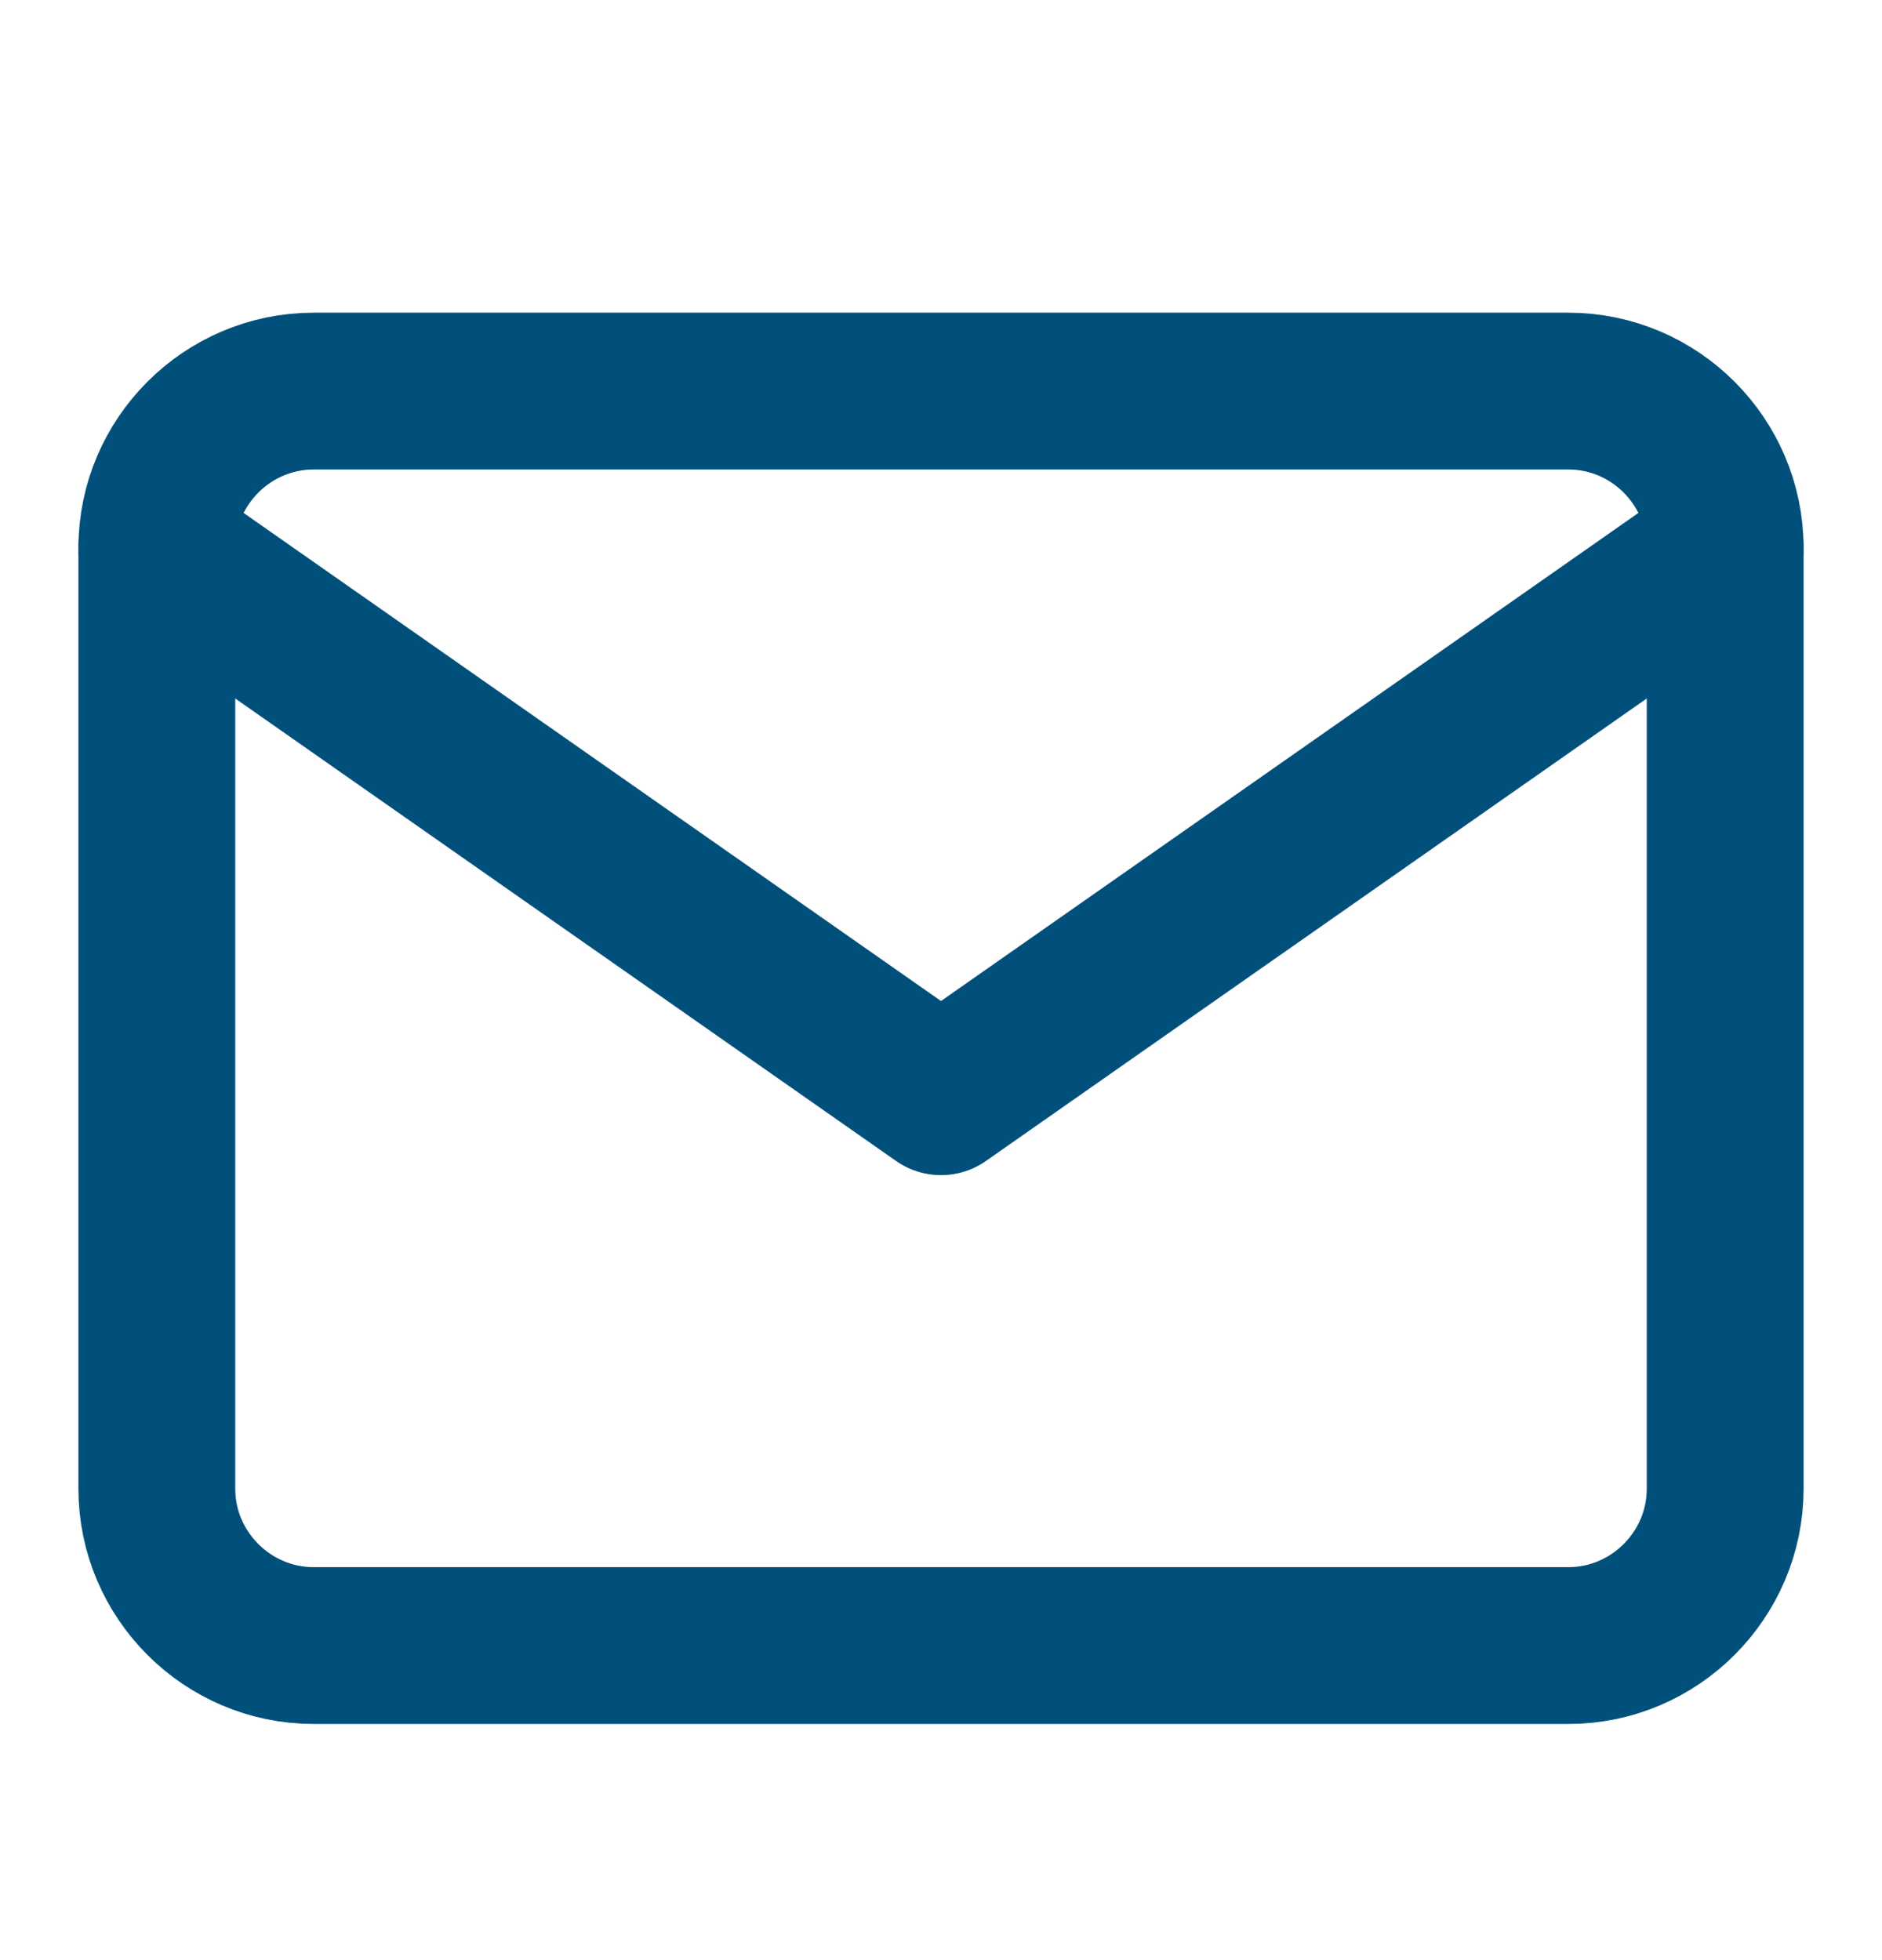
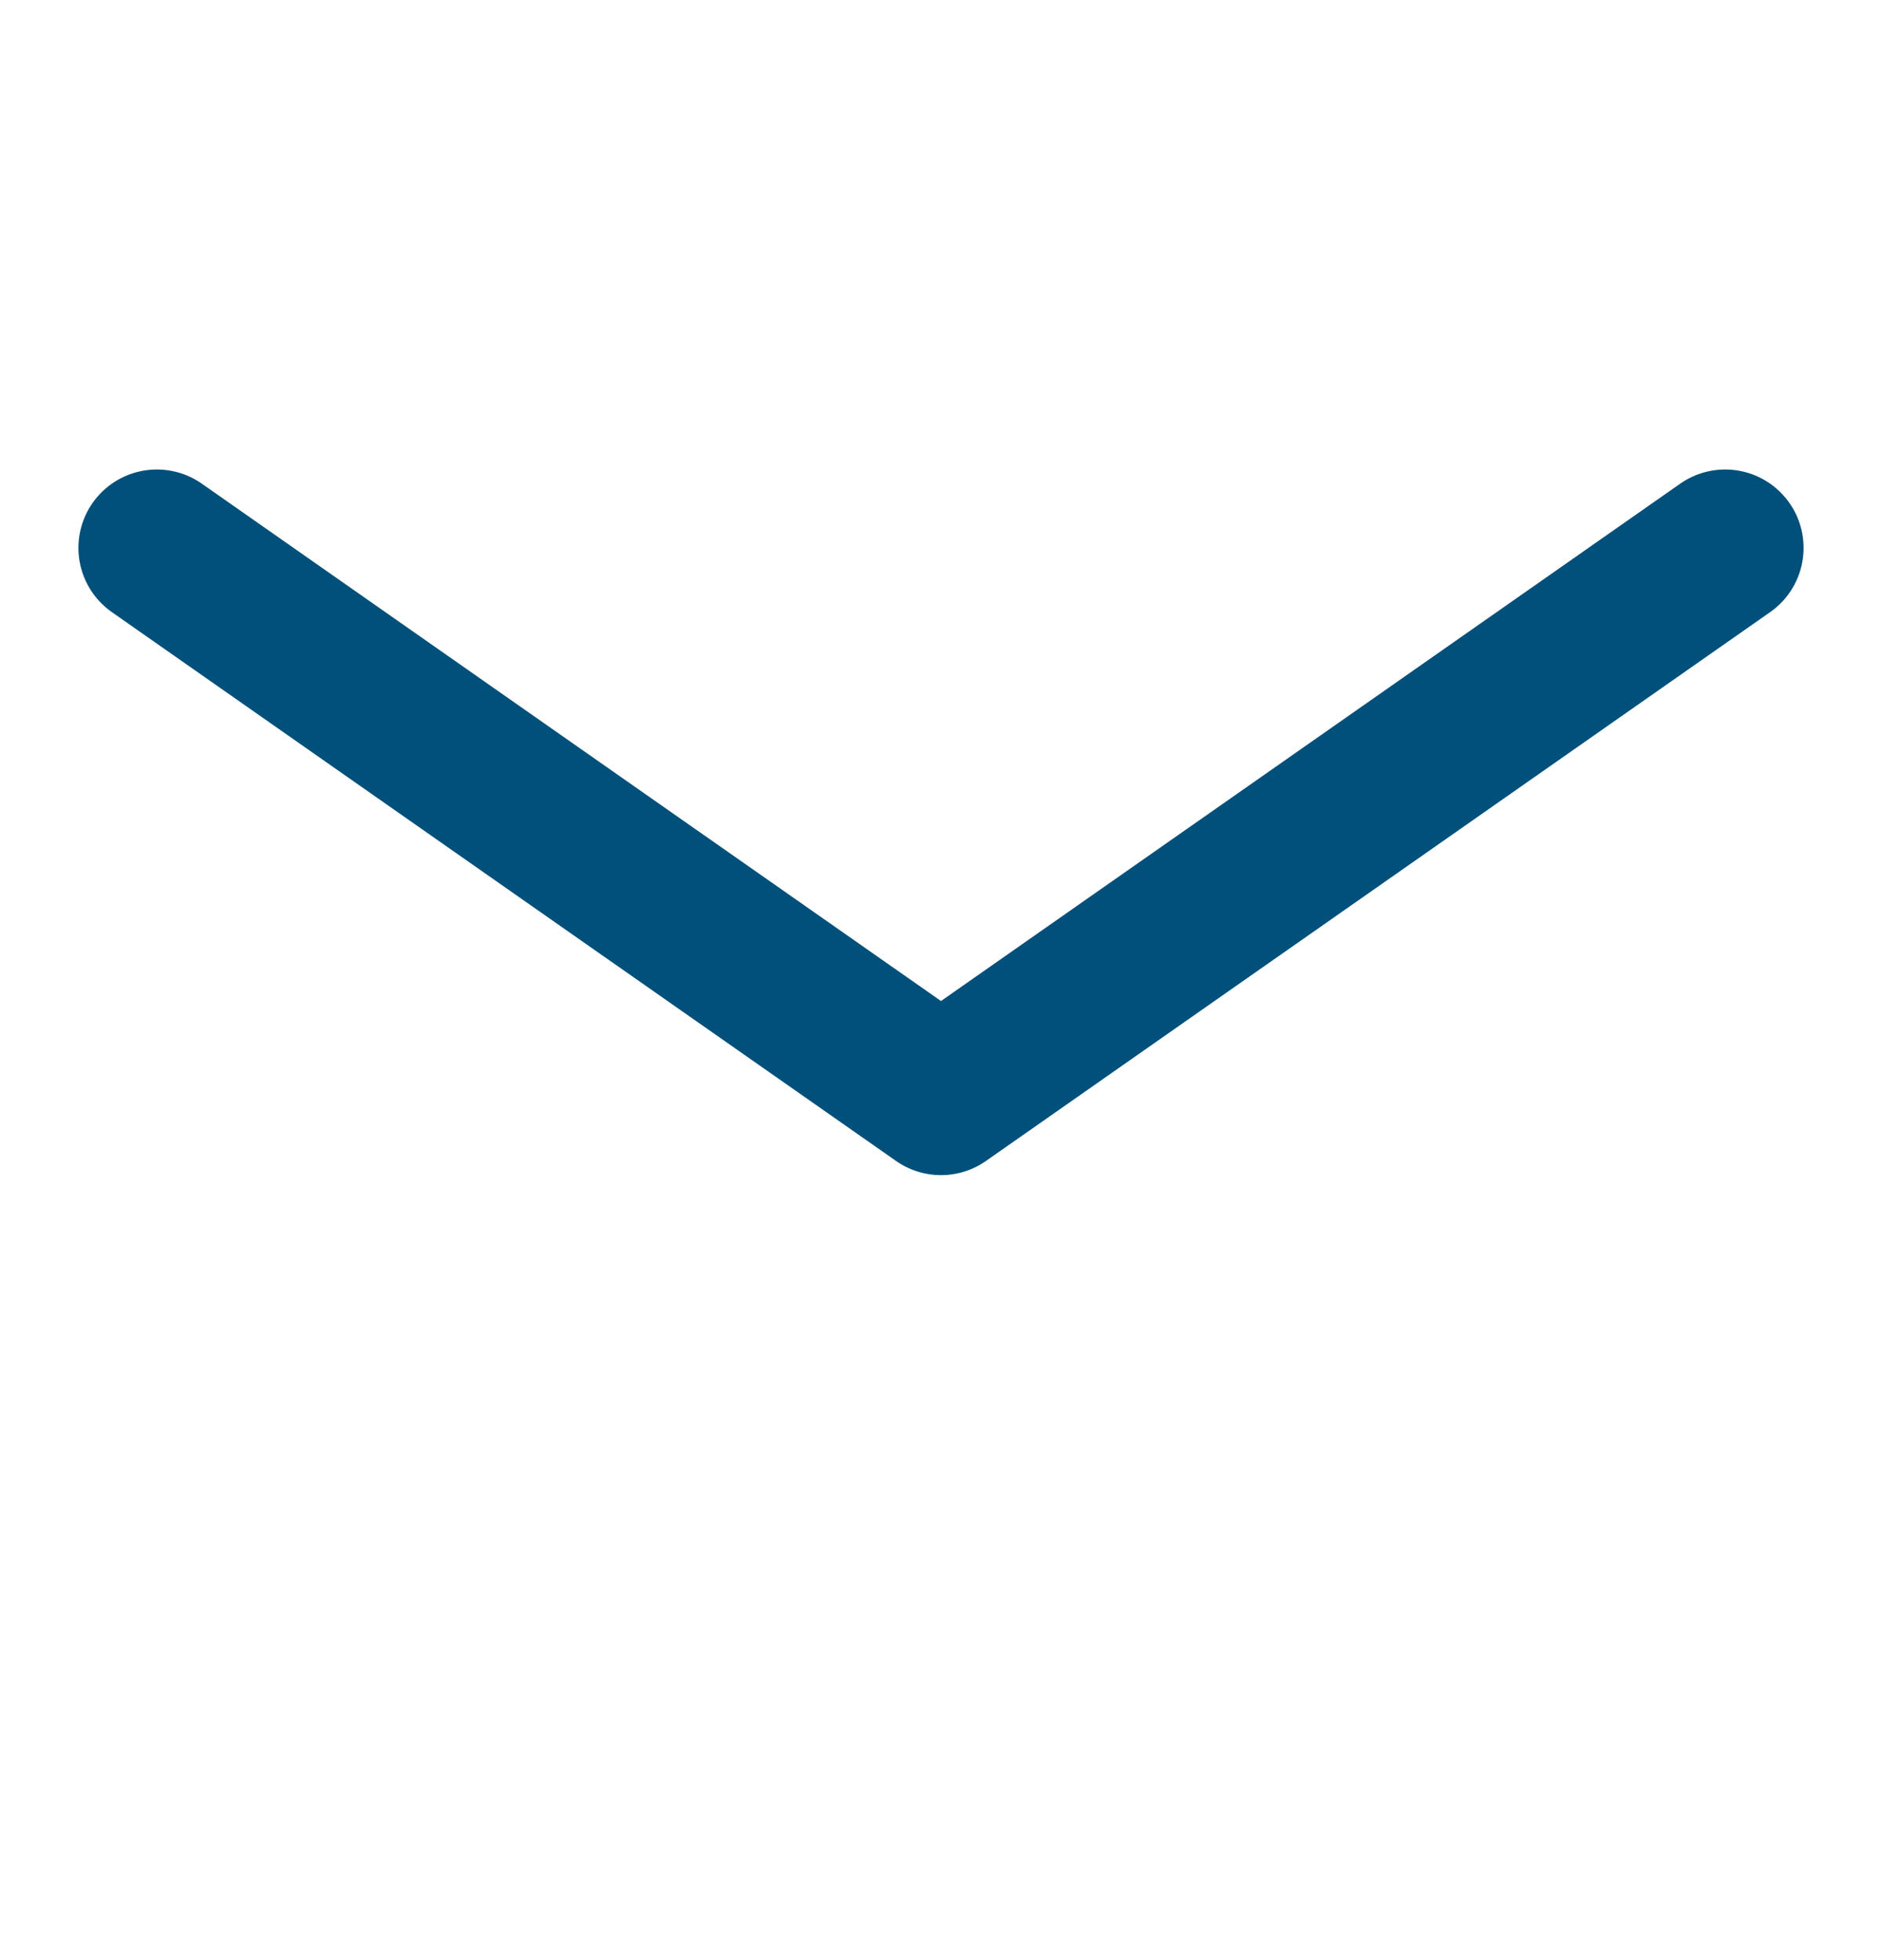
<svg xmlns="http://www.w3.org/2000/svg" width="24" height="25" viewBox="0 0 24 25" fill="none">
-   <path d="M4 4.988H20C21.1 4.988 22 5.888 22 6.988V18.988C22 20.088 21.1 20.988 20 20.988H4C2.9 20.988 2 20.088 2 18.988V6.988C2 5.888 2.9 4.988 4 4.988Z" stroke="#00507C" stroke-width="2" stroke-linecap="round" stroke-linejoin="round" />
  <path d="M22 6.988L12 13.988L2 6.988" stroke="#00507C" stroke-width="2" stroke-linecap="round" stroke-linejoin="round" />
</svg>